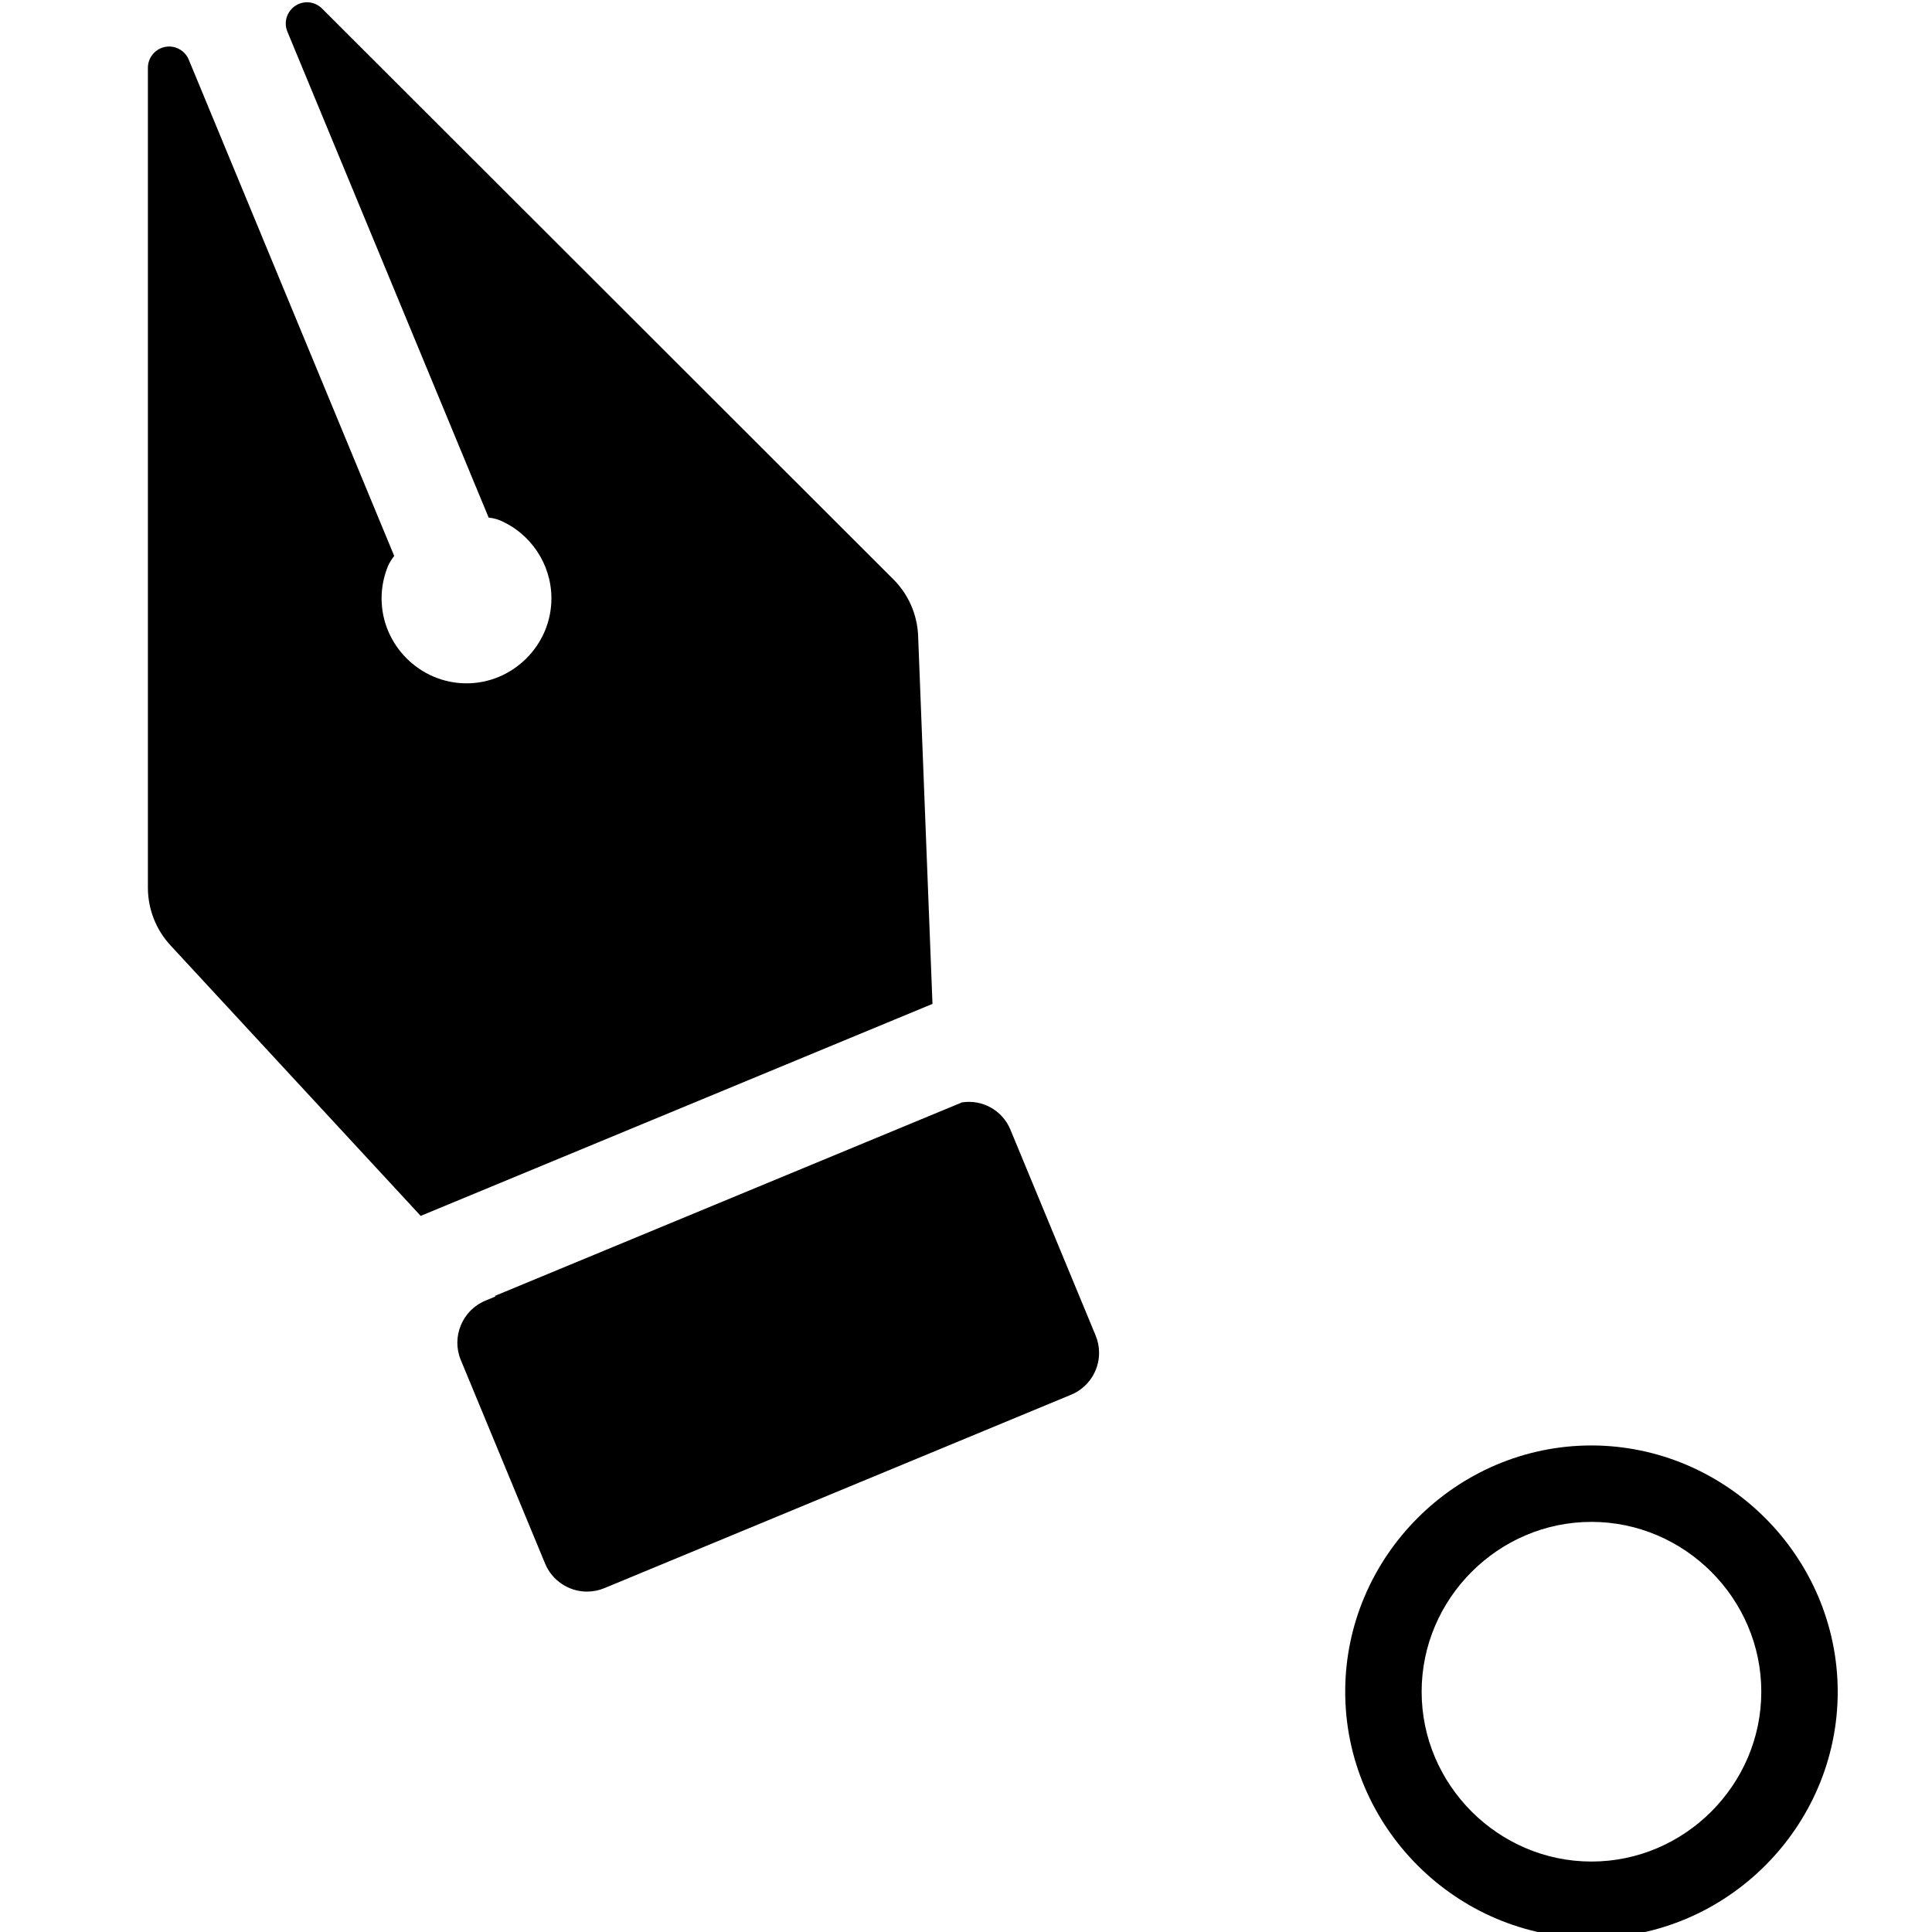
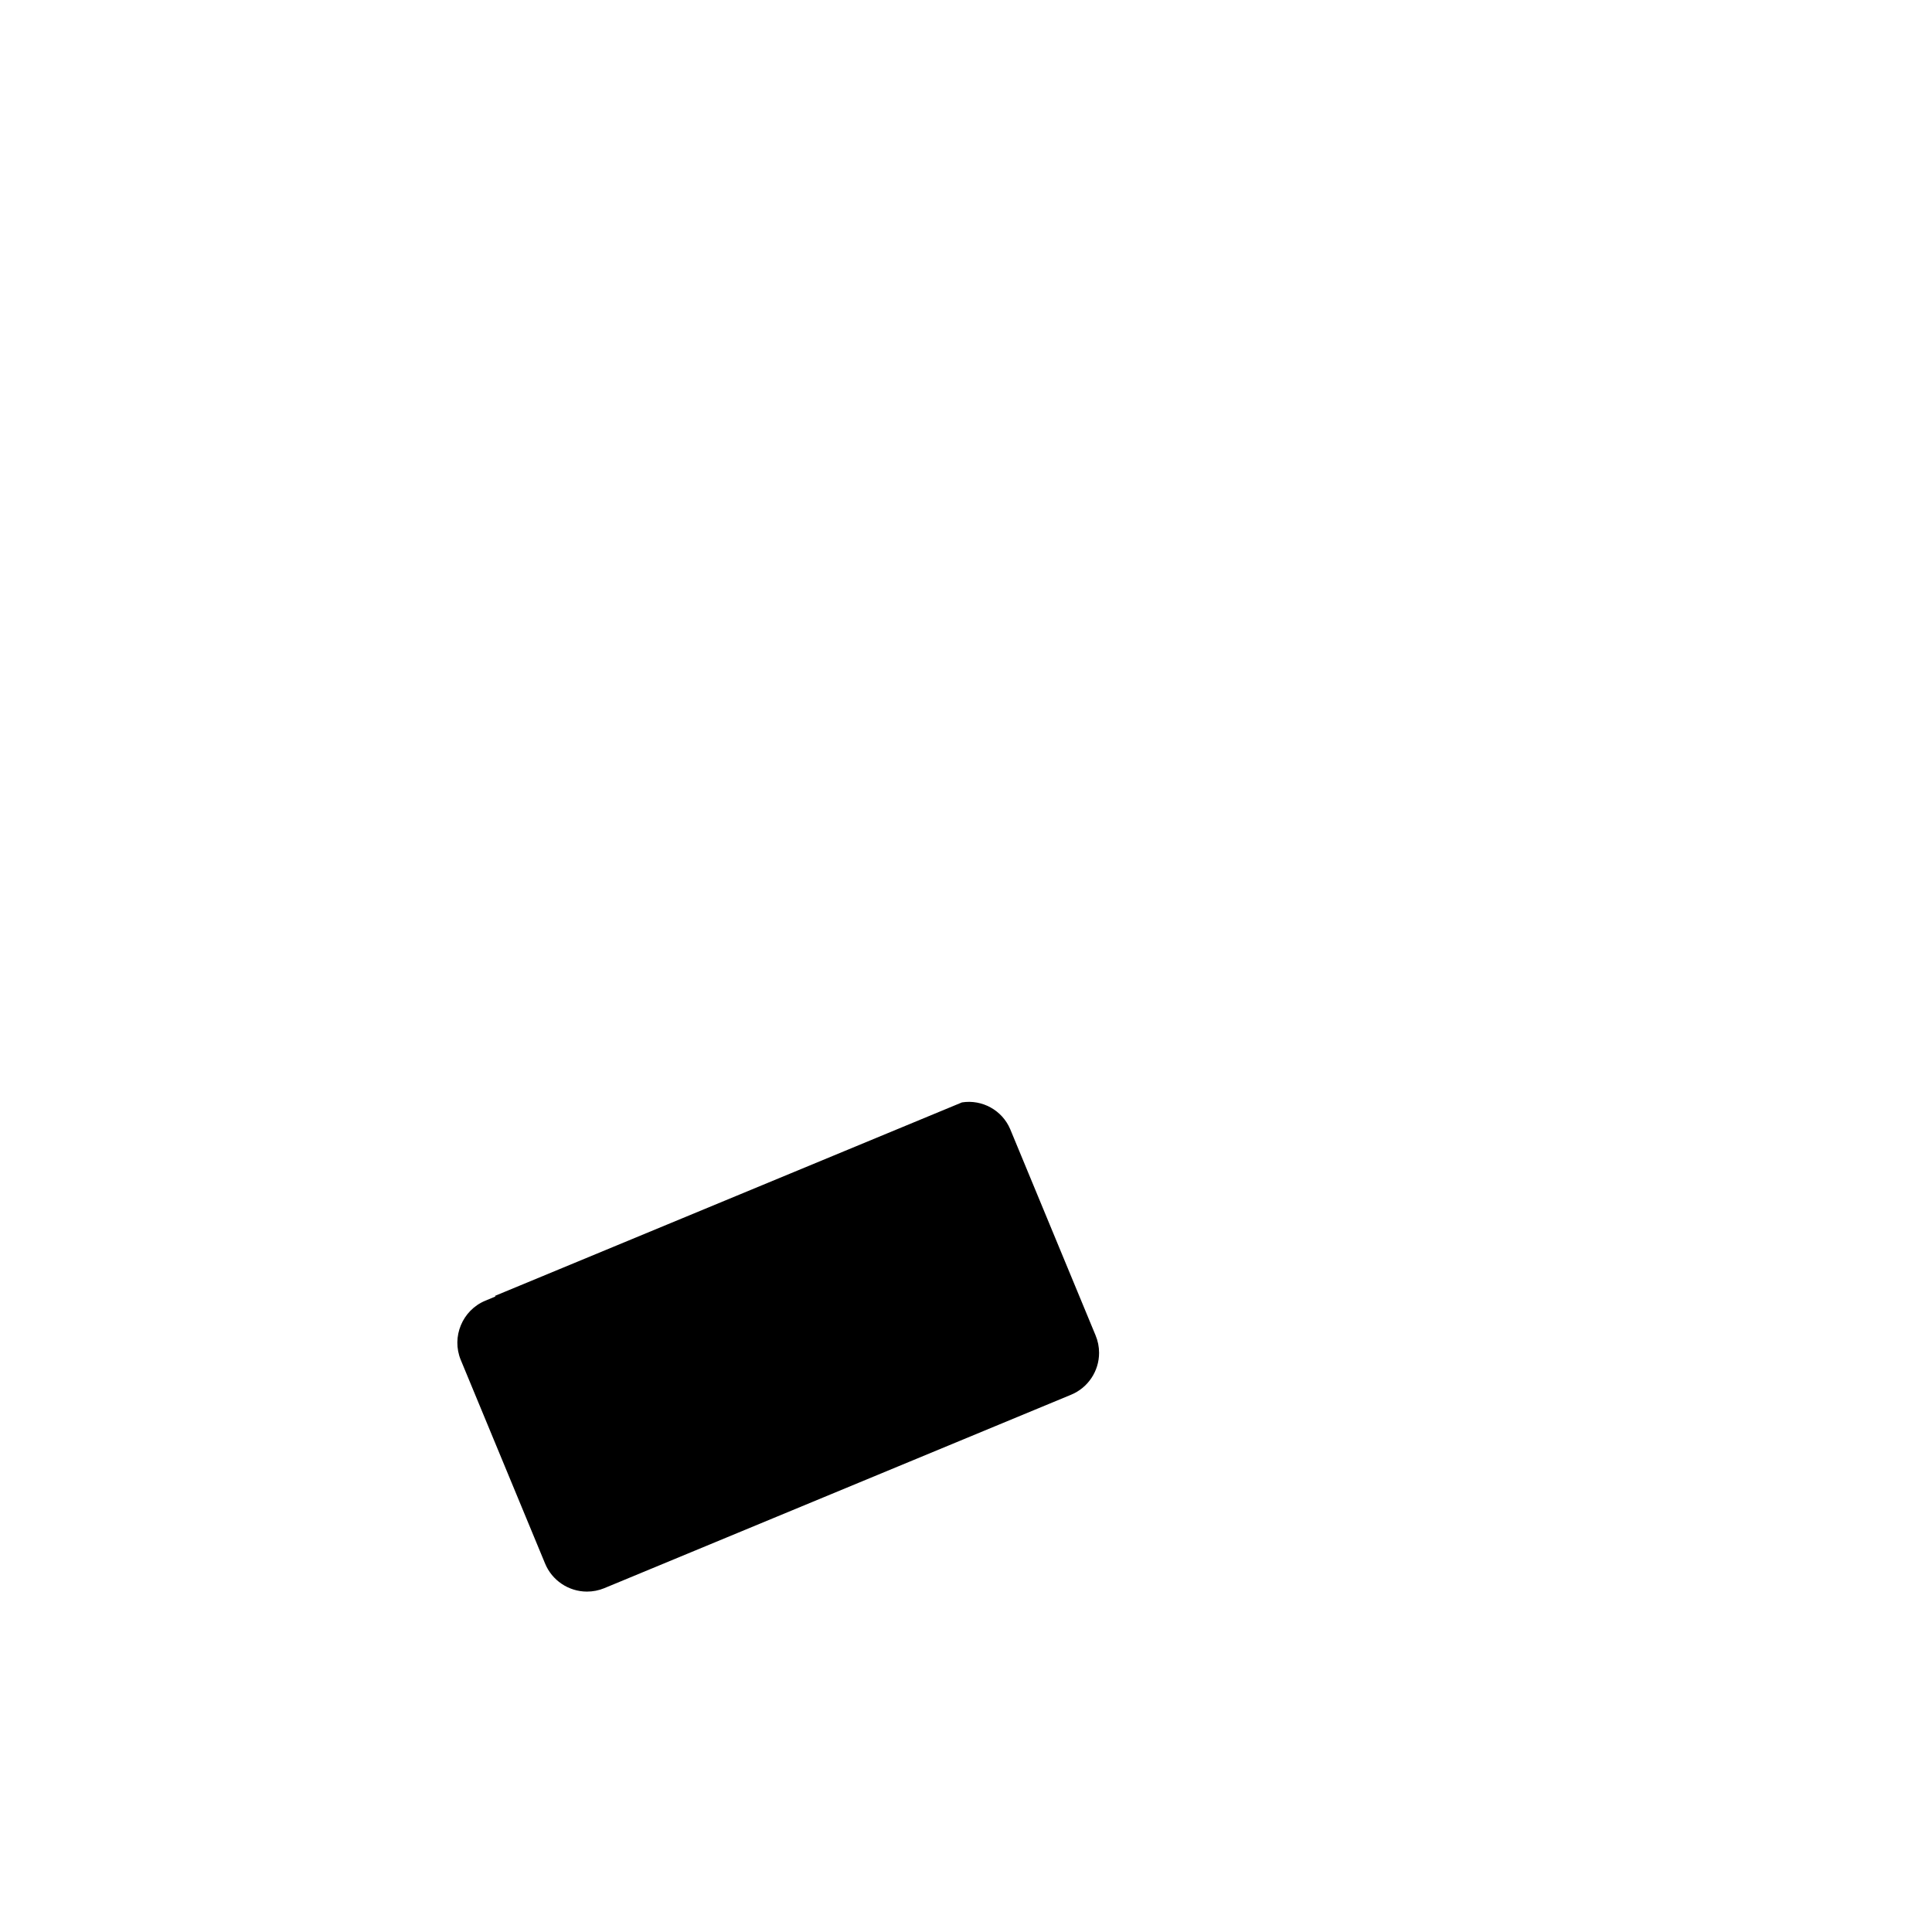
<svg xmlns="http://www.w3.org/2000/svg" width="100%" height="100%" viewBox="0 0 13 13" version="1.1" xml:space="preserve" style="fill-rule:evenodd;clip-rule:evenodd;stroke-linejoin:round;stroke-miterlimit:2;">
  <g transform="matrix(1.335,-7.41071e-17,7.41071e-17,1.335,-27.973,-7.172)">
    <g transform="matrix(0.214,1.18568e-17,-1.18568e-17,0.214,21.271,4.911)">
-       <path d="M36,38C38.194,38 40,39.806 40,42C40,44.194 38.194,46 36,46C33.806,46 32,44.194 32,42C32,39.806 33.806,38 36,38ZM36,36.2C32.818,36.2 30.2,38.818 30.2,42C30.2,45.182 32.818,47.8 36,47.8C39.182,47.8 41.8,45.182 41.8,42C41.796,38.82 39.18,36.204 36,36.2Z" style="fill-rule:nonzero;" />
-     </g>
+       </g>
    <g transform="matrix(0.214,1.18568e-17,-1.18568e-17,0.214,21.271,4.911)">
      <path d="M12.748,39.562L23.742,35.006C24.141,34.842 24.403,34.451 24.403,34.019C24.403,33.877 24.375,33.737 24.32,33.606L22.309,28.749C22.12,28.305 21.65,28.045 21.174,28.12L10.174,32.677L10.187,32.691L9.946,32.791C9.405,33.016 9.145,33.645 9.369,34.186L11.353,38.977C11.516,39.378 11.909,39.642 12.342,39.642C12.481,39.642 12.619,39.615 12.748,39.562Z" style="fill-rule:nonzero;" />
    </g>
    <g transform="matrix(0.214,1.18568e-17,-1.18568e-17,0.214,21.271,4.911)">
-       <path d="M20.479,25.8L20.141,17.134C20.122,16.631 19.913,16.154 19.557,15.799L6.1,2.355C6.006,2.262 5.879,2.209 5.747,2.209C5.473,2.209 5.247,2.435 5.247,2.709C5.247,2.775 5.26,2.84 5.285,2.9L10.026,14.347C10.109,14.355 10.191,14.374 10.269,14.402C11.015,14.711 11.504,15.442 11.504,16.25C11.504,17.347 10.601,18.25 9.504,18.25C8.407,18.25 7.504,17.347 7.504,16.25C7.504,15.987 7.556,15.728 7.656,15.485C7.695,15.401 7.744,15.322 7.801,15.249L2.96,3.555C2.882,3.371 2.7,3.251 2.5,3.251C2.227,3.251 2.002,3.474 2,3.747L2,23.07C2.002,23.574 2.194,24.059 2.537,24.427L8.425,30.793L20.479,25.8Z" style="fill-rule:nonzero;" />
-     </g>
+       </g>
  </g>
</svg>